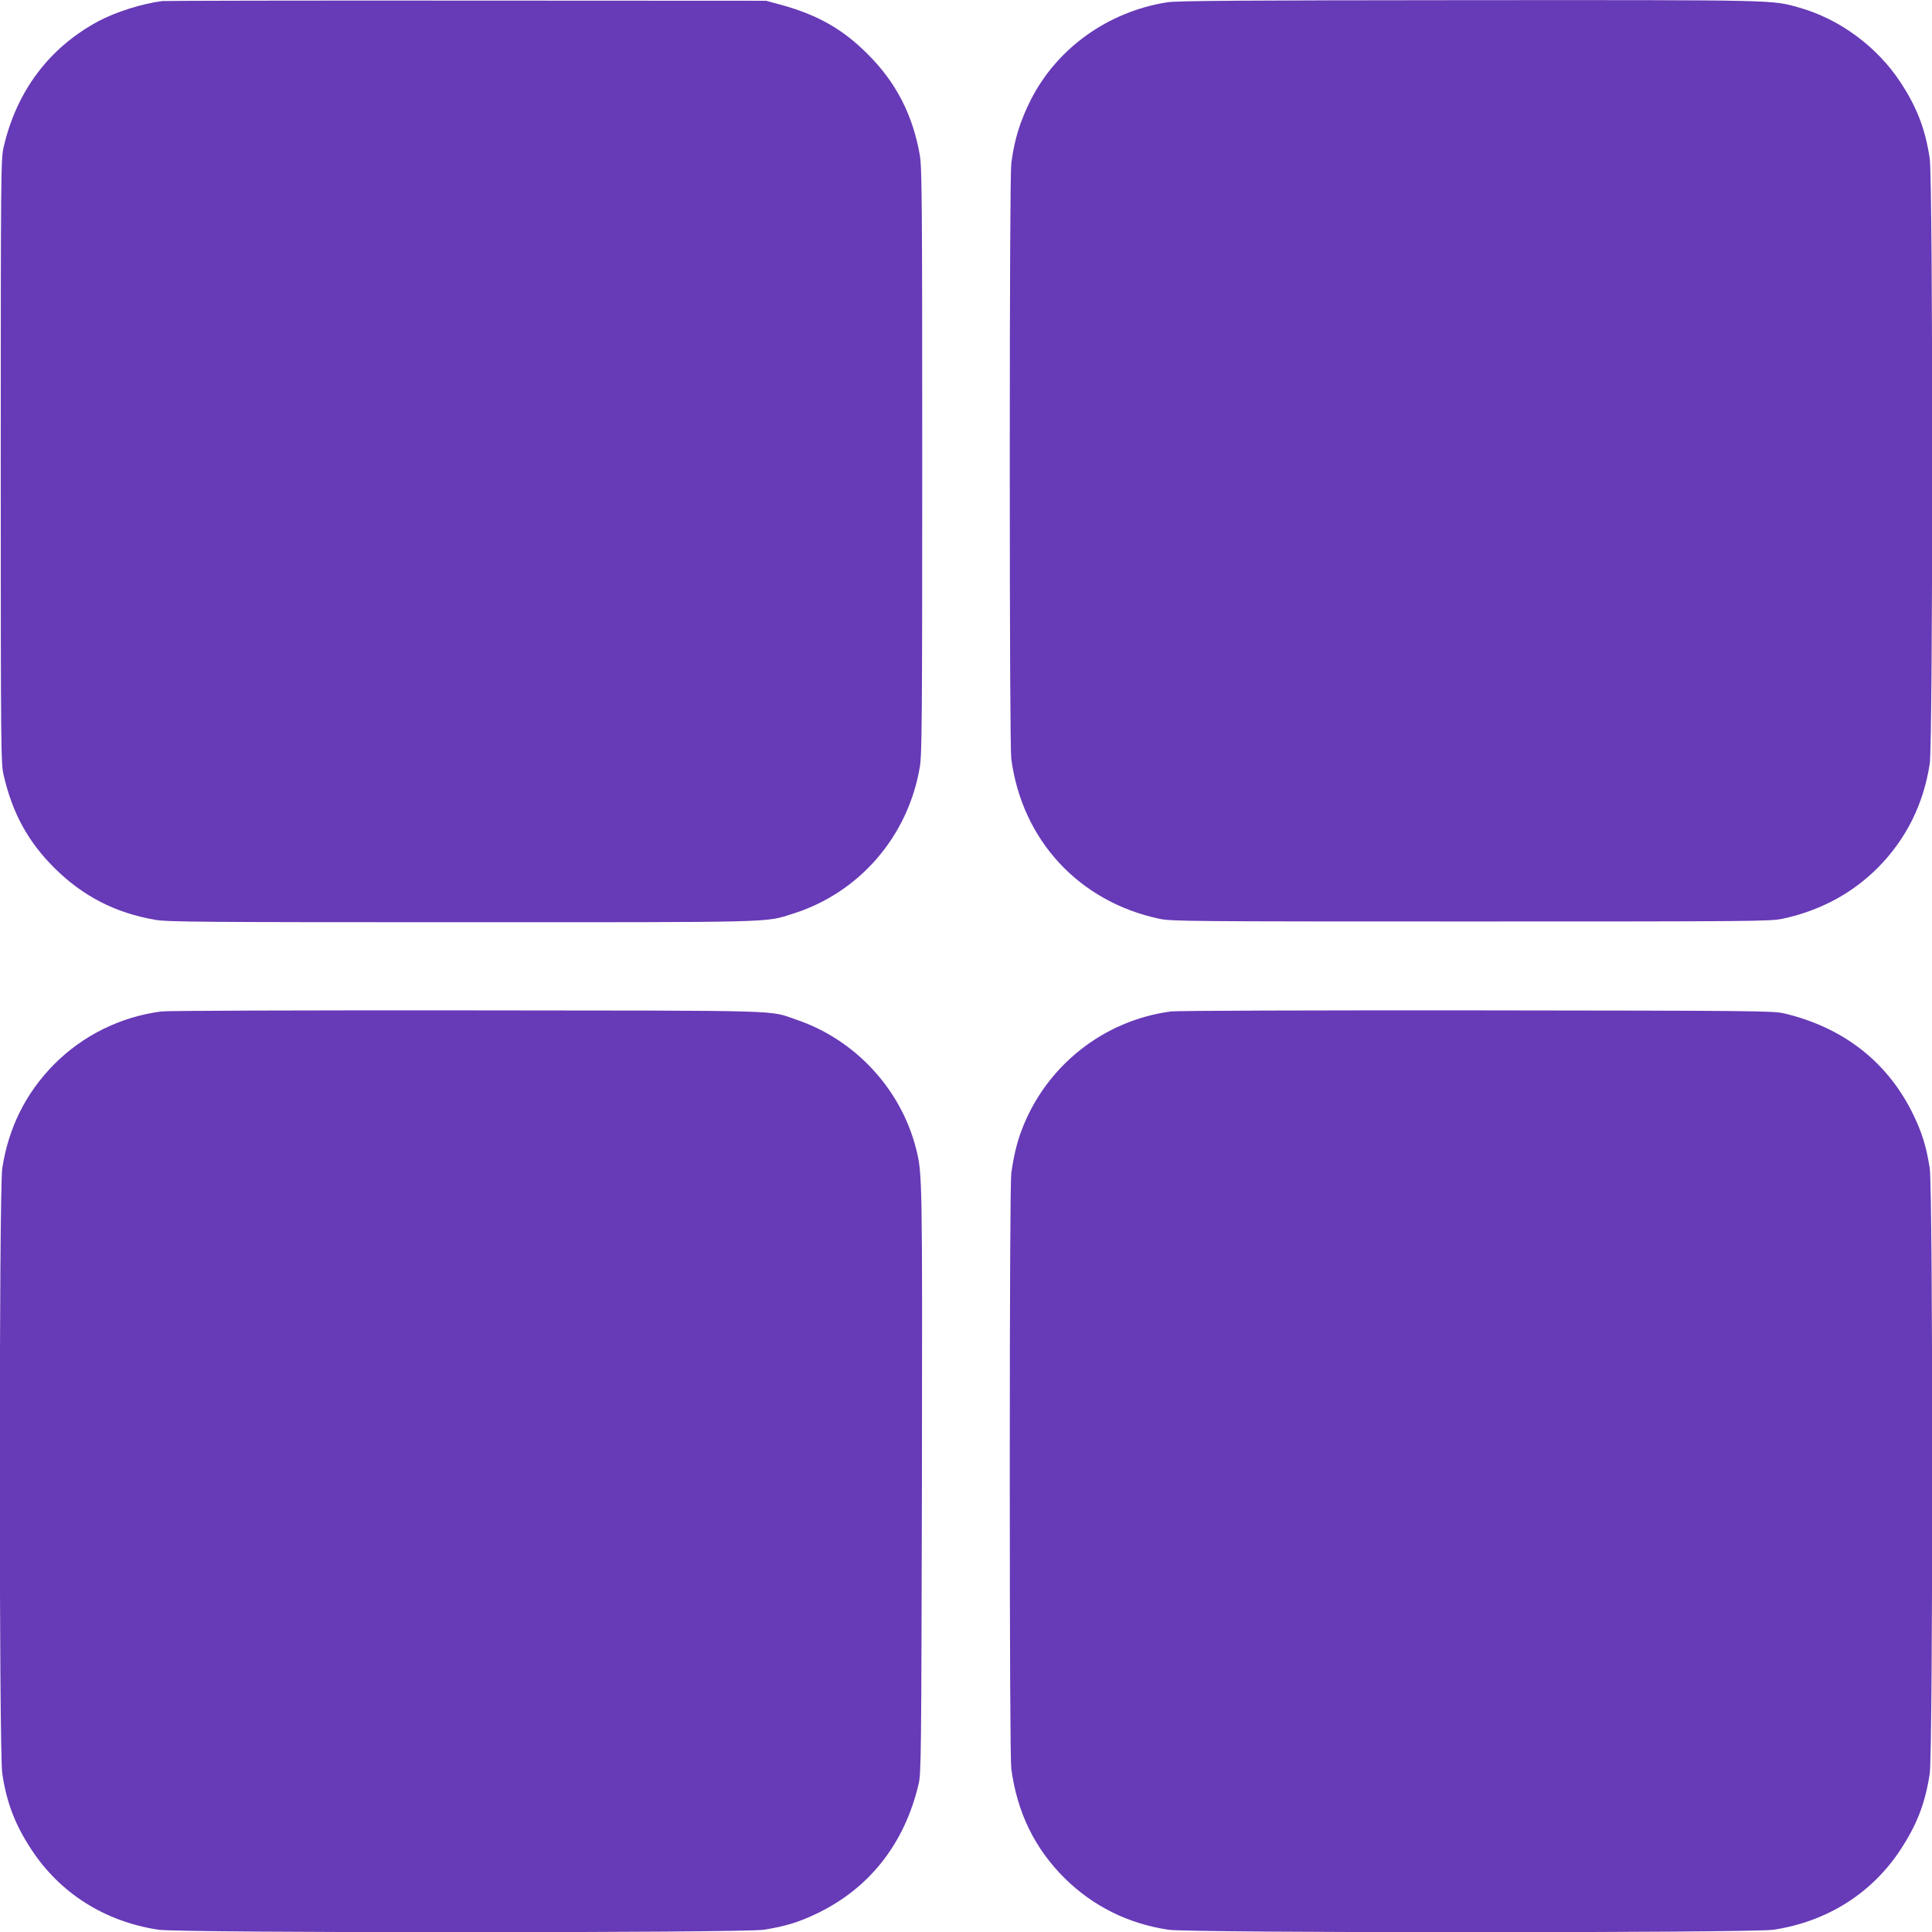
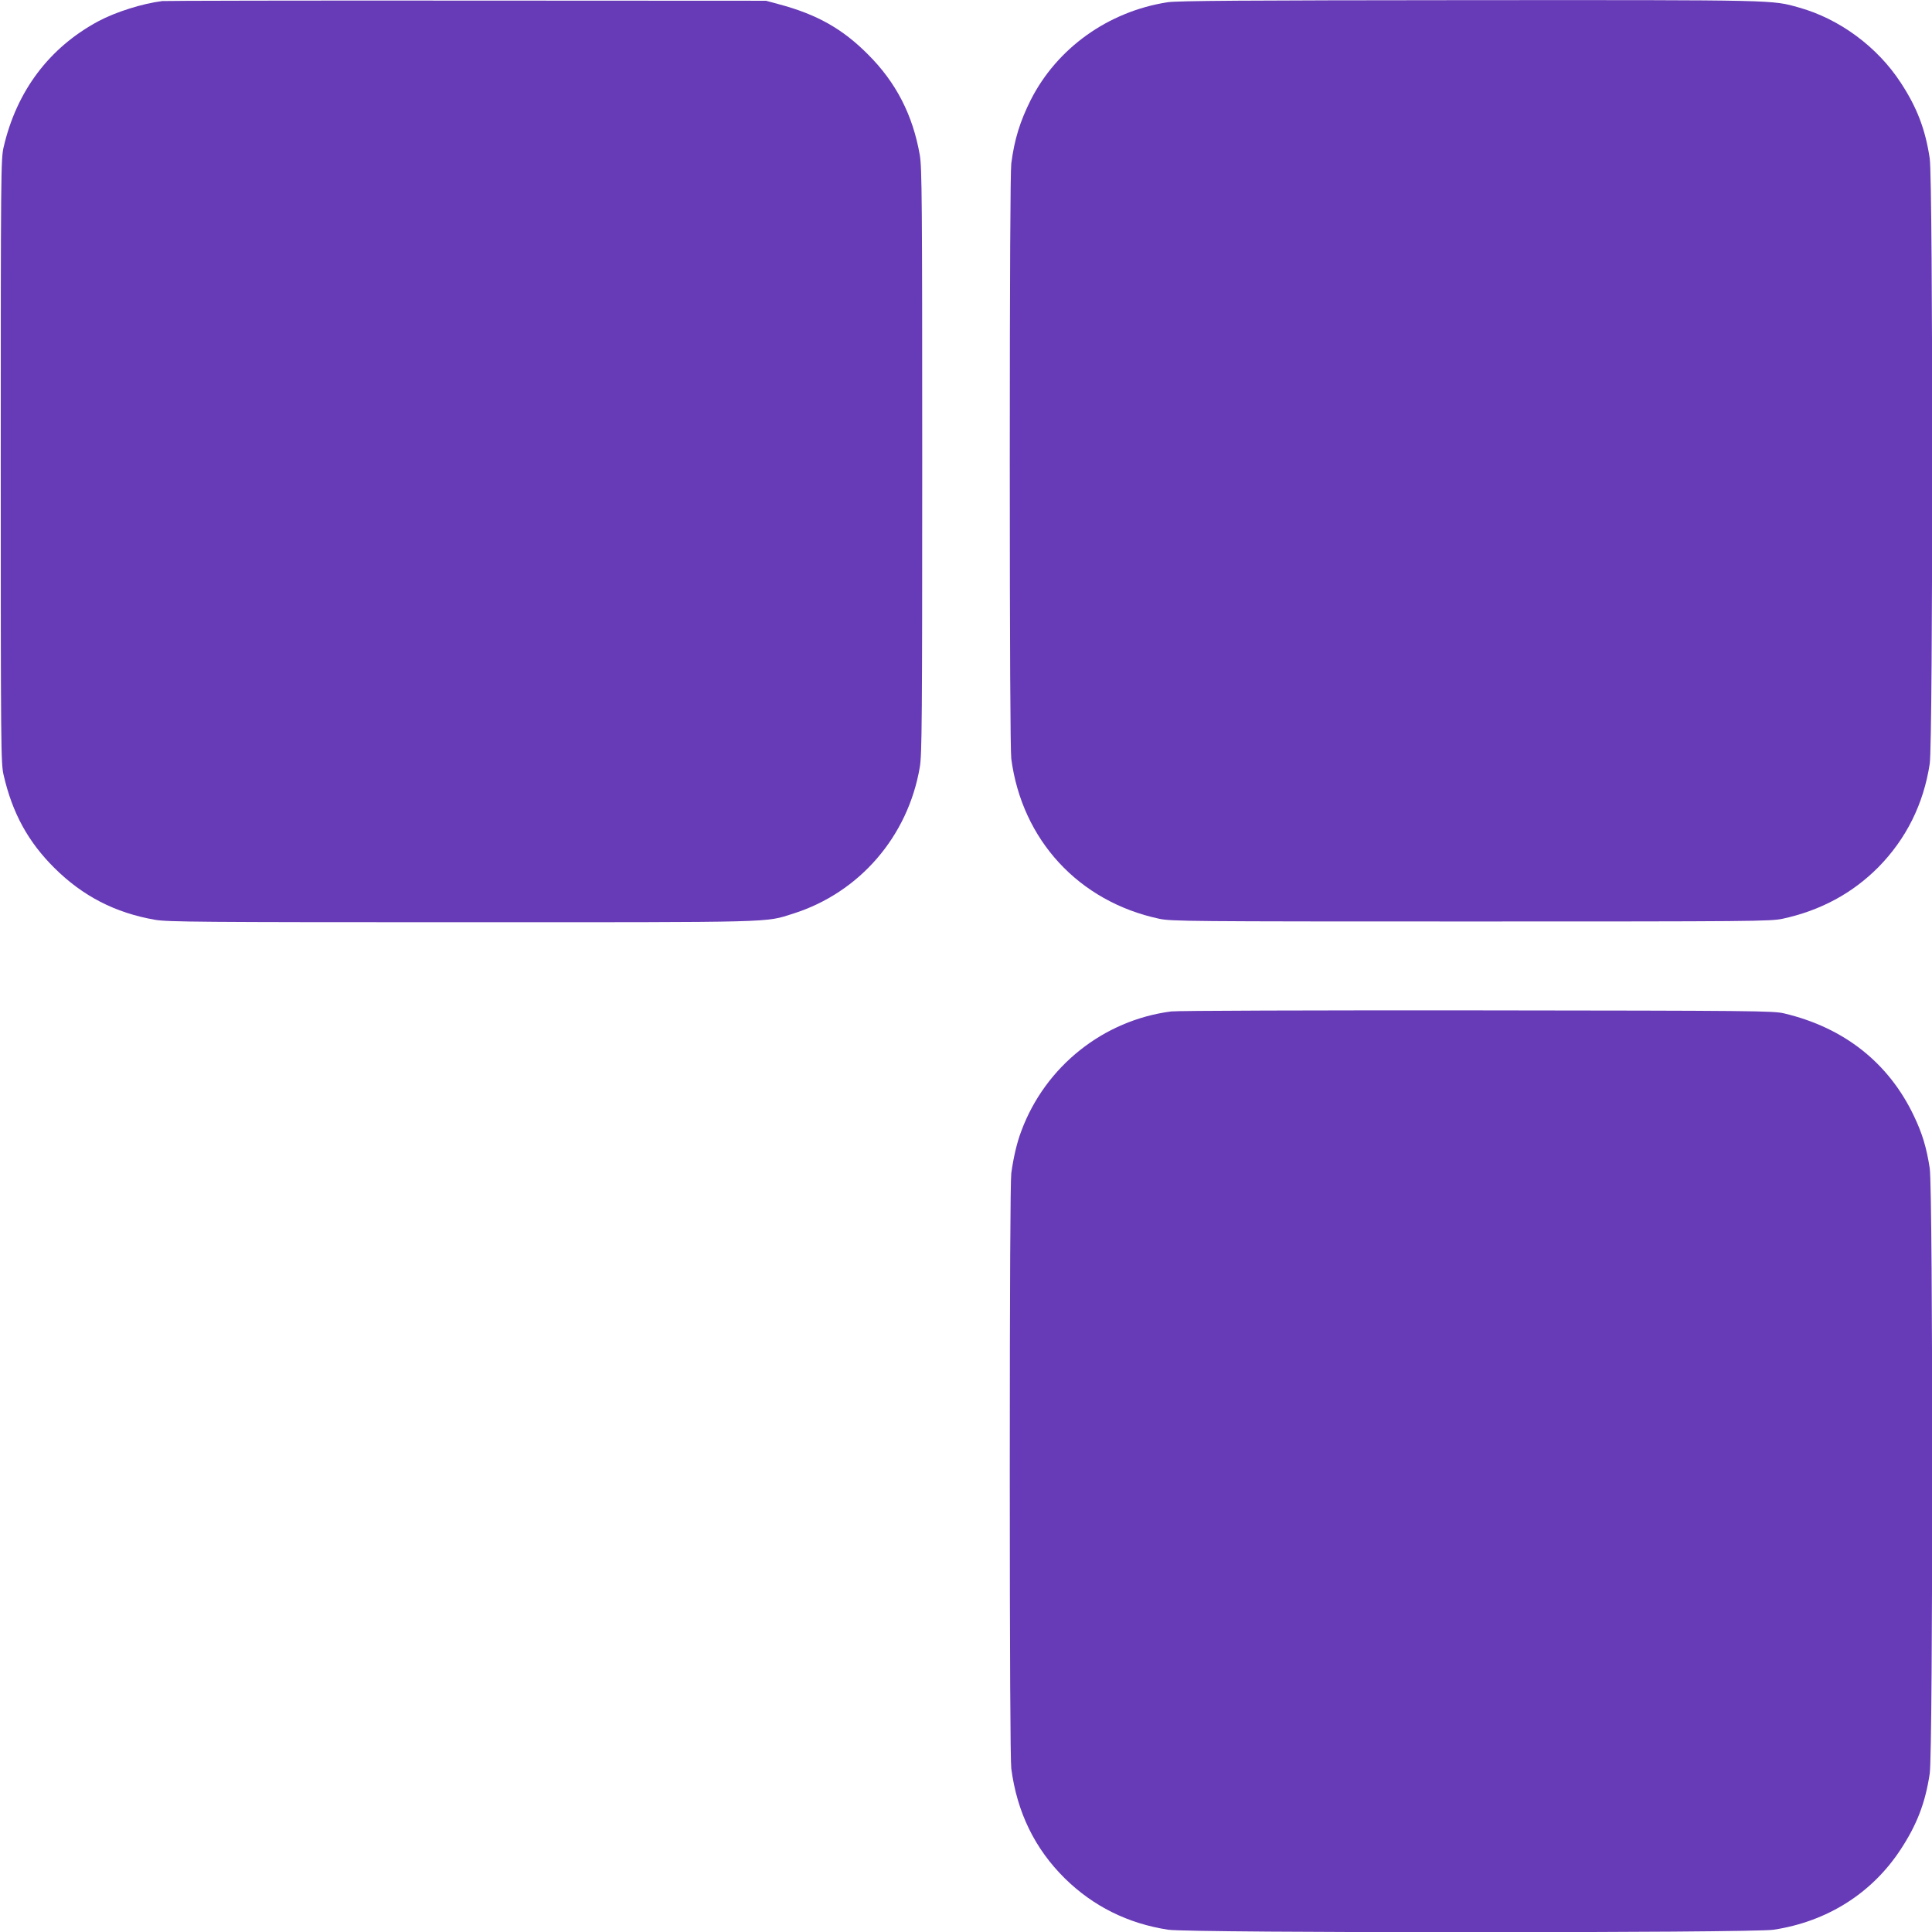
<svg xmlns="http://www.w3.org/2000/svg" version="1.0" width="1280pt" height="1280pt" viewBox="0 0 1280 1280" preserveAspectRatio="xMidYMid meet">
  <g transform="translate(0,1280) scale(0.1,-0.1)" fill="#673ab7" stroke="none">
    <path d="M1075 12793 c-134 -17 -310 -73 -424 -134 -325 -175 -541 -462 -627 -834 -18 -77 -19 -167 -19 -2080 0 -1913 1 -2003 19 -2080 58 -252 162 -442 336 -615 188 -187 403 -298 668 -344 82 -14 301 -16 2027 -16 2114 0 2010 -3 2200 57 439 139 761 511 839 971 14 81 16 312 16 2027 0 1726 -2 1945 -16 2027 -46 265 -157 482 -344 668 -168 169 -338 265 -590 332 l-85 23 -1985 1 c-1092 1 -1998 -1 -2015 -3z" />
-     <path d="M7735 12785 c-393 -61 -732 -304 -906 -647 -71 -142 -108 -260 -129 -421 -6 -51 -10 -740 -10 -1972 0 -1232 4 -1921 10 -1972 71 -538 447 -946 980 -1060 81 -17 188 -18 2065 -18 1877 0 1984 1 2065 18 250 54 462 168 634 341 185 188 300 418 341 686 22 142 22 3868 0 4010 -29 194 -85 339 -192 502 -155 238 -406 423 -674 498 -183 51 -122 50 -2184 49 -1489 -1 -1938 -4 -2000 -14z" />
-     <path d="M1070 6099 c-271 -35 -522 -159 -714 -353 -185 -188 -300 -418 -341 -686 -22 -142 -22 -3868 0 -4010 29 -194 85 -339 192 -502 190 -291 487 -479 843 -533 142 -22 3868 -22 4010 0 136 21 230 49 347 105 351 167 585 462 679 860 17 70 18 193 22 2010 3 2012 3 2037 -39 2200 -100 394 -402 721 -789 853 -194 66 -20 61 -2185 63 -1078 1 -1989 -2 -2025 -7z" />
+     <path d="M7735 12785 c-393 -61 -732 -304 -906 -647 -71 -142 -108 -260 -129 -421 -6 -51 -10 -740 -10 -1972 0 -1232 4 -1921 10 -1972 71 -538 447 -946 980 -1060 81 -17 188 -18 2065 -18 1877 0 1984 1 2065 18 250 54 462 168 634 341 185 188 300 418 341 686 22 142 22 3868 0 4010 -29 194 -85 339 -192 502 -155 238 -406 423 -674 498 -183 51 -122 50 -2184 49 -1489 -1 -1938 -4 -2000 -14" />
    <path d="M7760 6099 c-450 -58 -834 -364 -993 -791 -30 -78 -53 -179 -67 -281 -6 -51 -10 -740 -10 -1972 0 -1232 4 -1921 10 -1972 38 -289 155 -530 354 -727 188 -185 418 -300 686 -341 142 -22 3868 -22 4010 0 356 54 653 242 843 533 107 163 163 308 192 502 22 142 22 3868 0 4010 -21 136 -49 230 -105 347 -167 351 -462 585 -860 679 -71 17 -190 18 -2035 20 -1078 1 -1989 -2 -2025 -7z" />
  </g>
</svg>